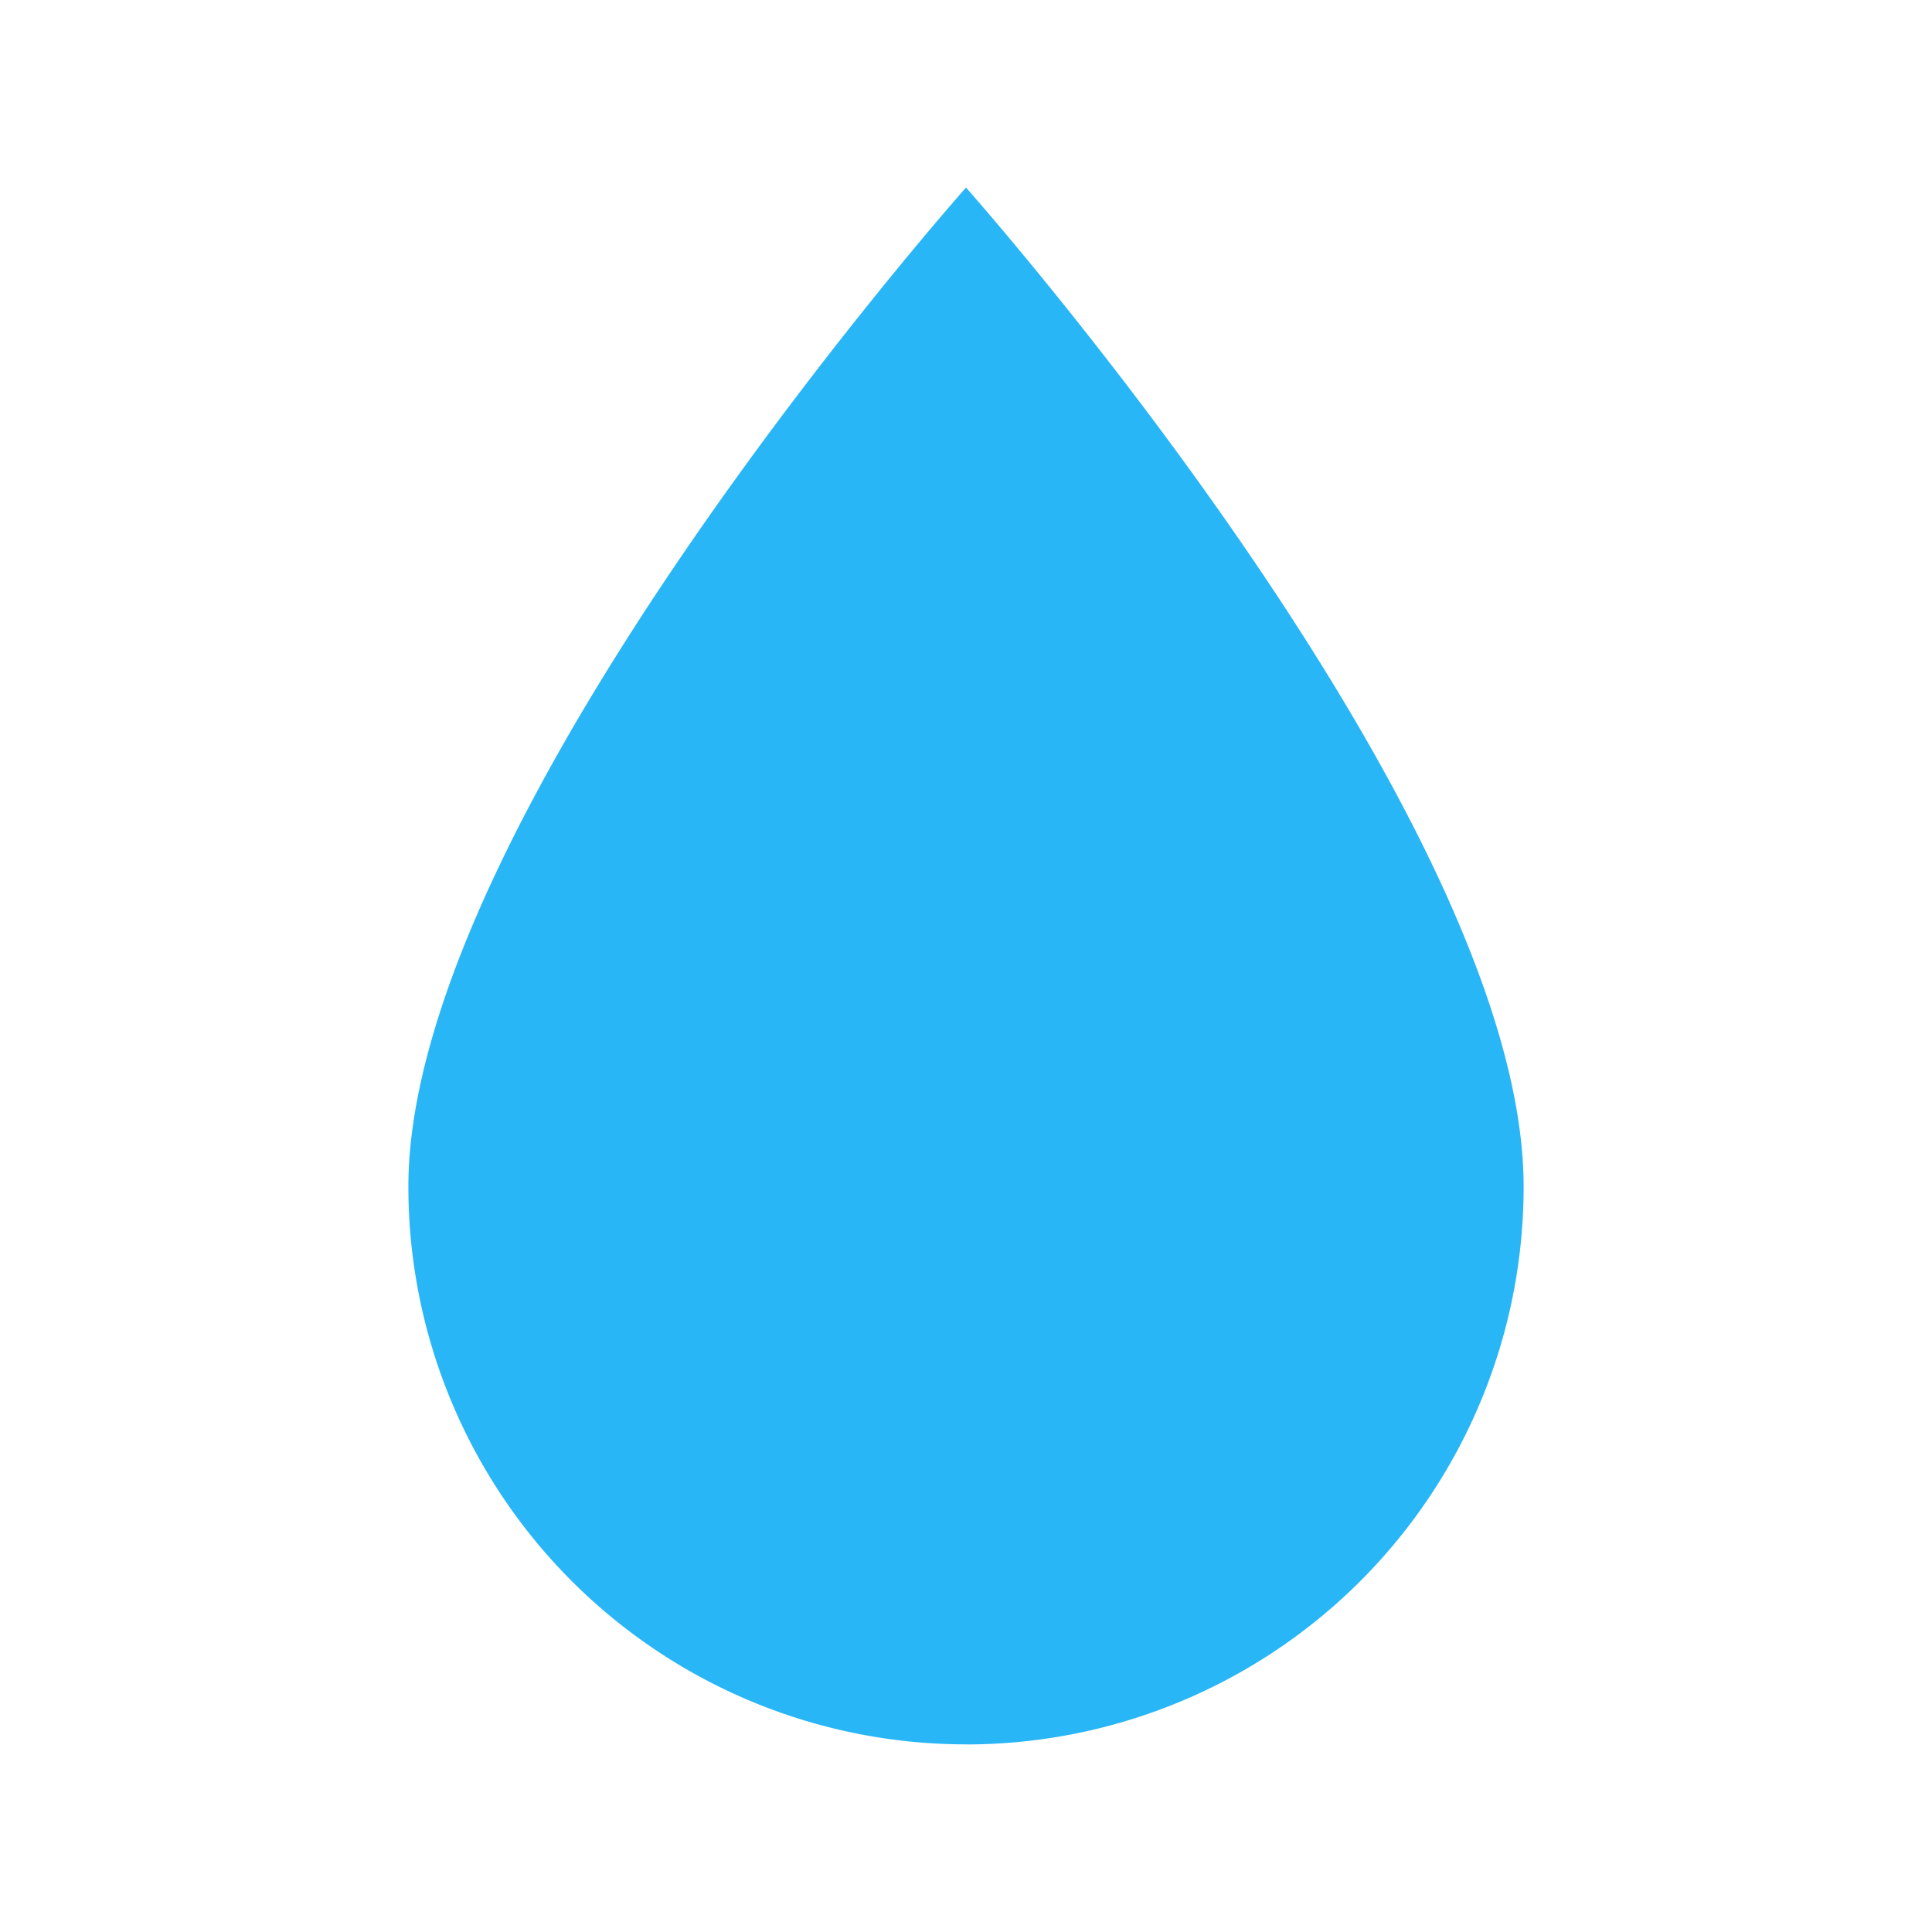
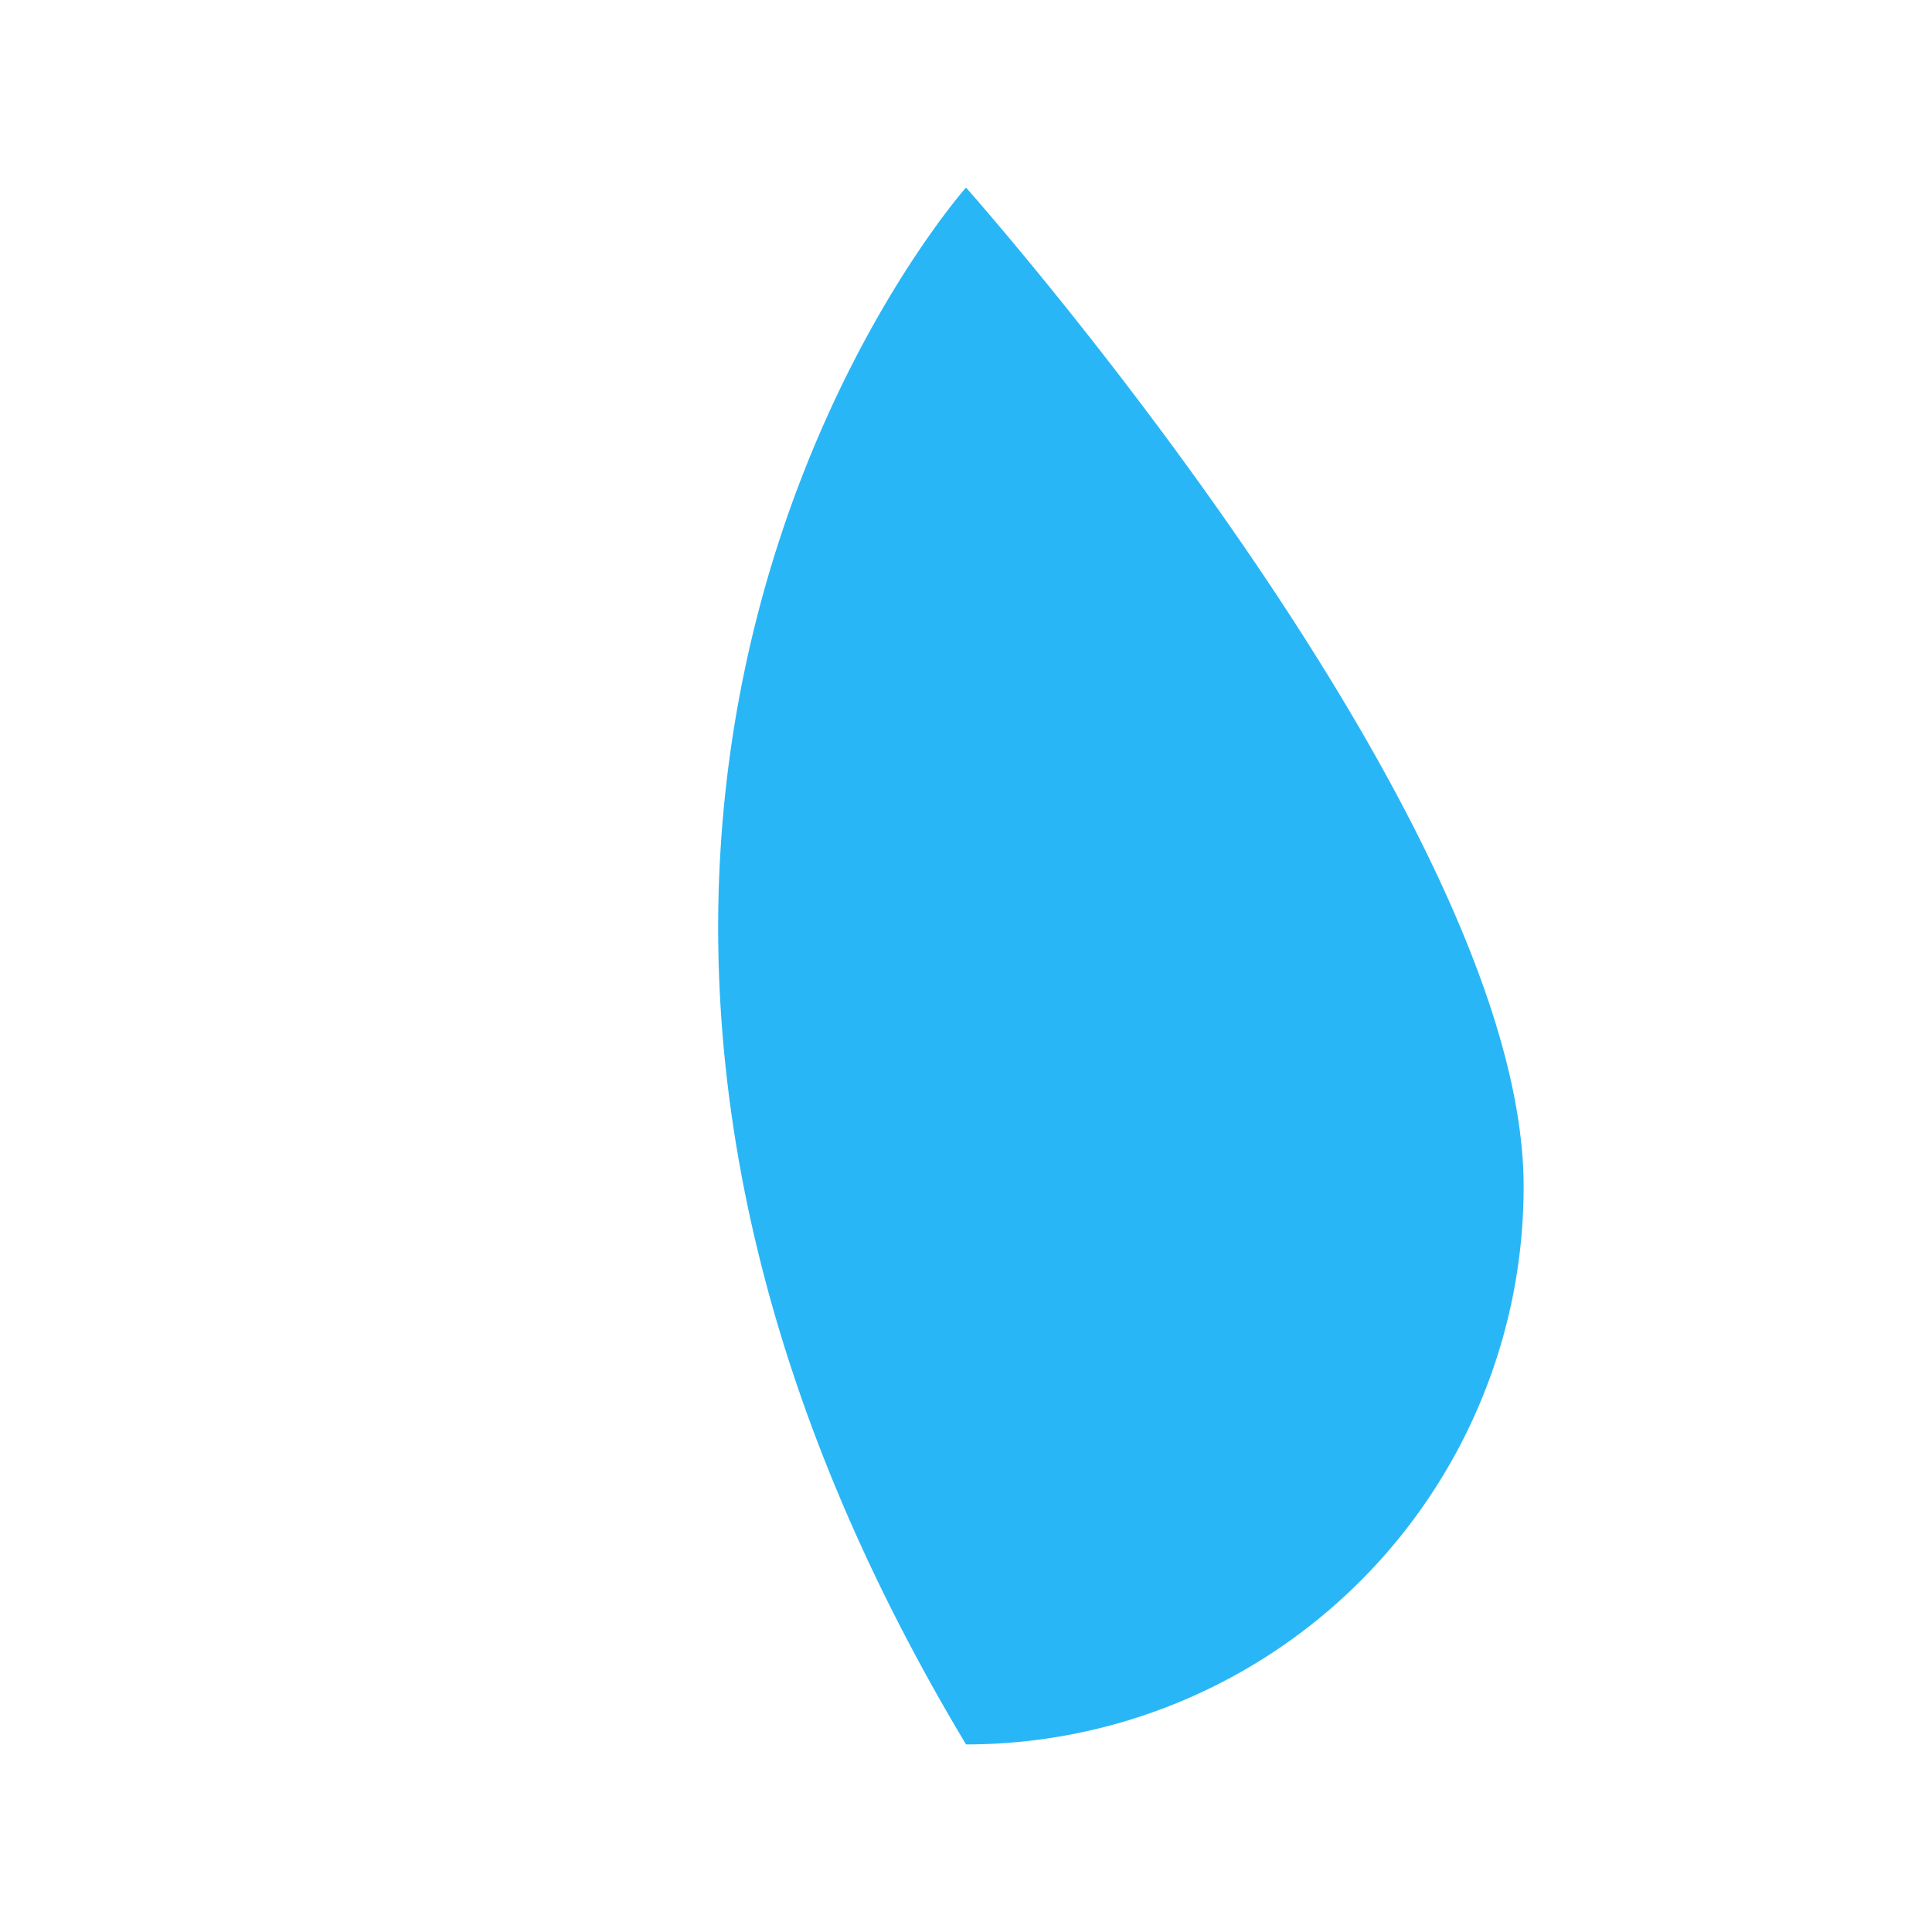
<svg xmlns="http://www.w3.org/2000/svg" viewBox="0 0 24 24">
-   <path d="M12 21.669a6.927 6.927 0 0 1-6.927-6.927C5.073 10.124 12 2.33 12 2.33s6.927 7.793 6.927 12.41A6.927 6.927 0 0 1 12 21.67z" style="fill:#29b6f6;stroke-width:1.155" />
+   <path d="M12 21.669C5.073 10.124 12 2.33 12 2.33s6.927 7.793 6.927 12.41A6.927 6.927 0 0 1 12 21.67z" style="fill:#29b6f6;stroke-width:1.155" />
</svg>